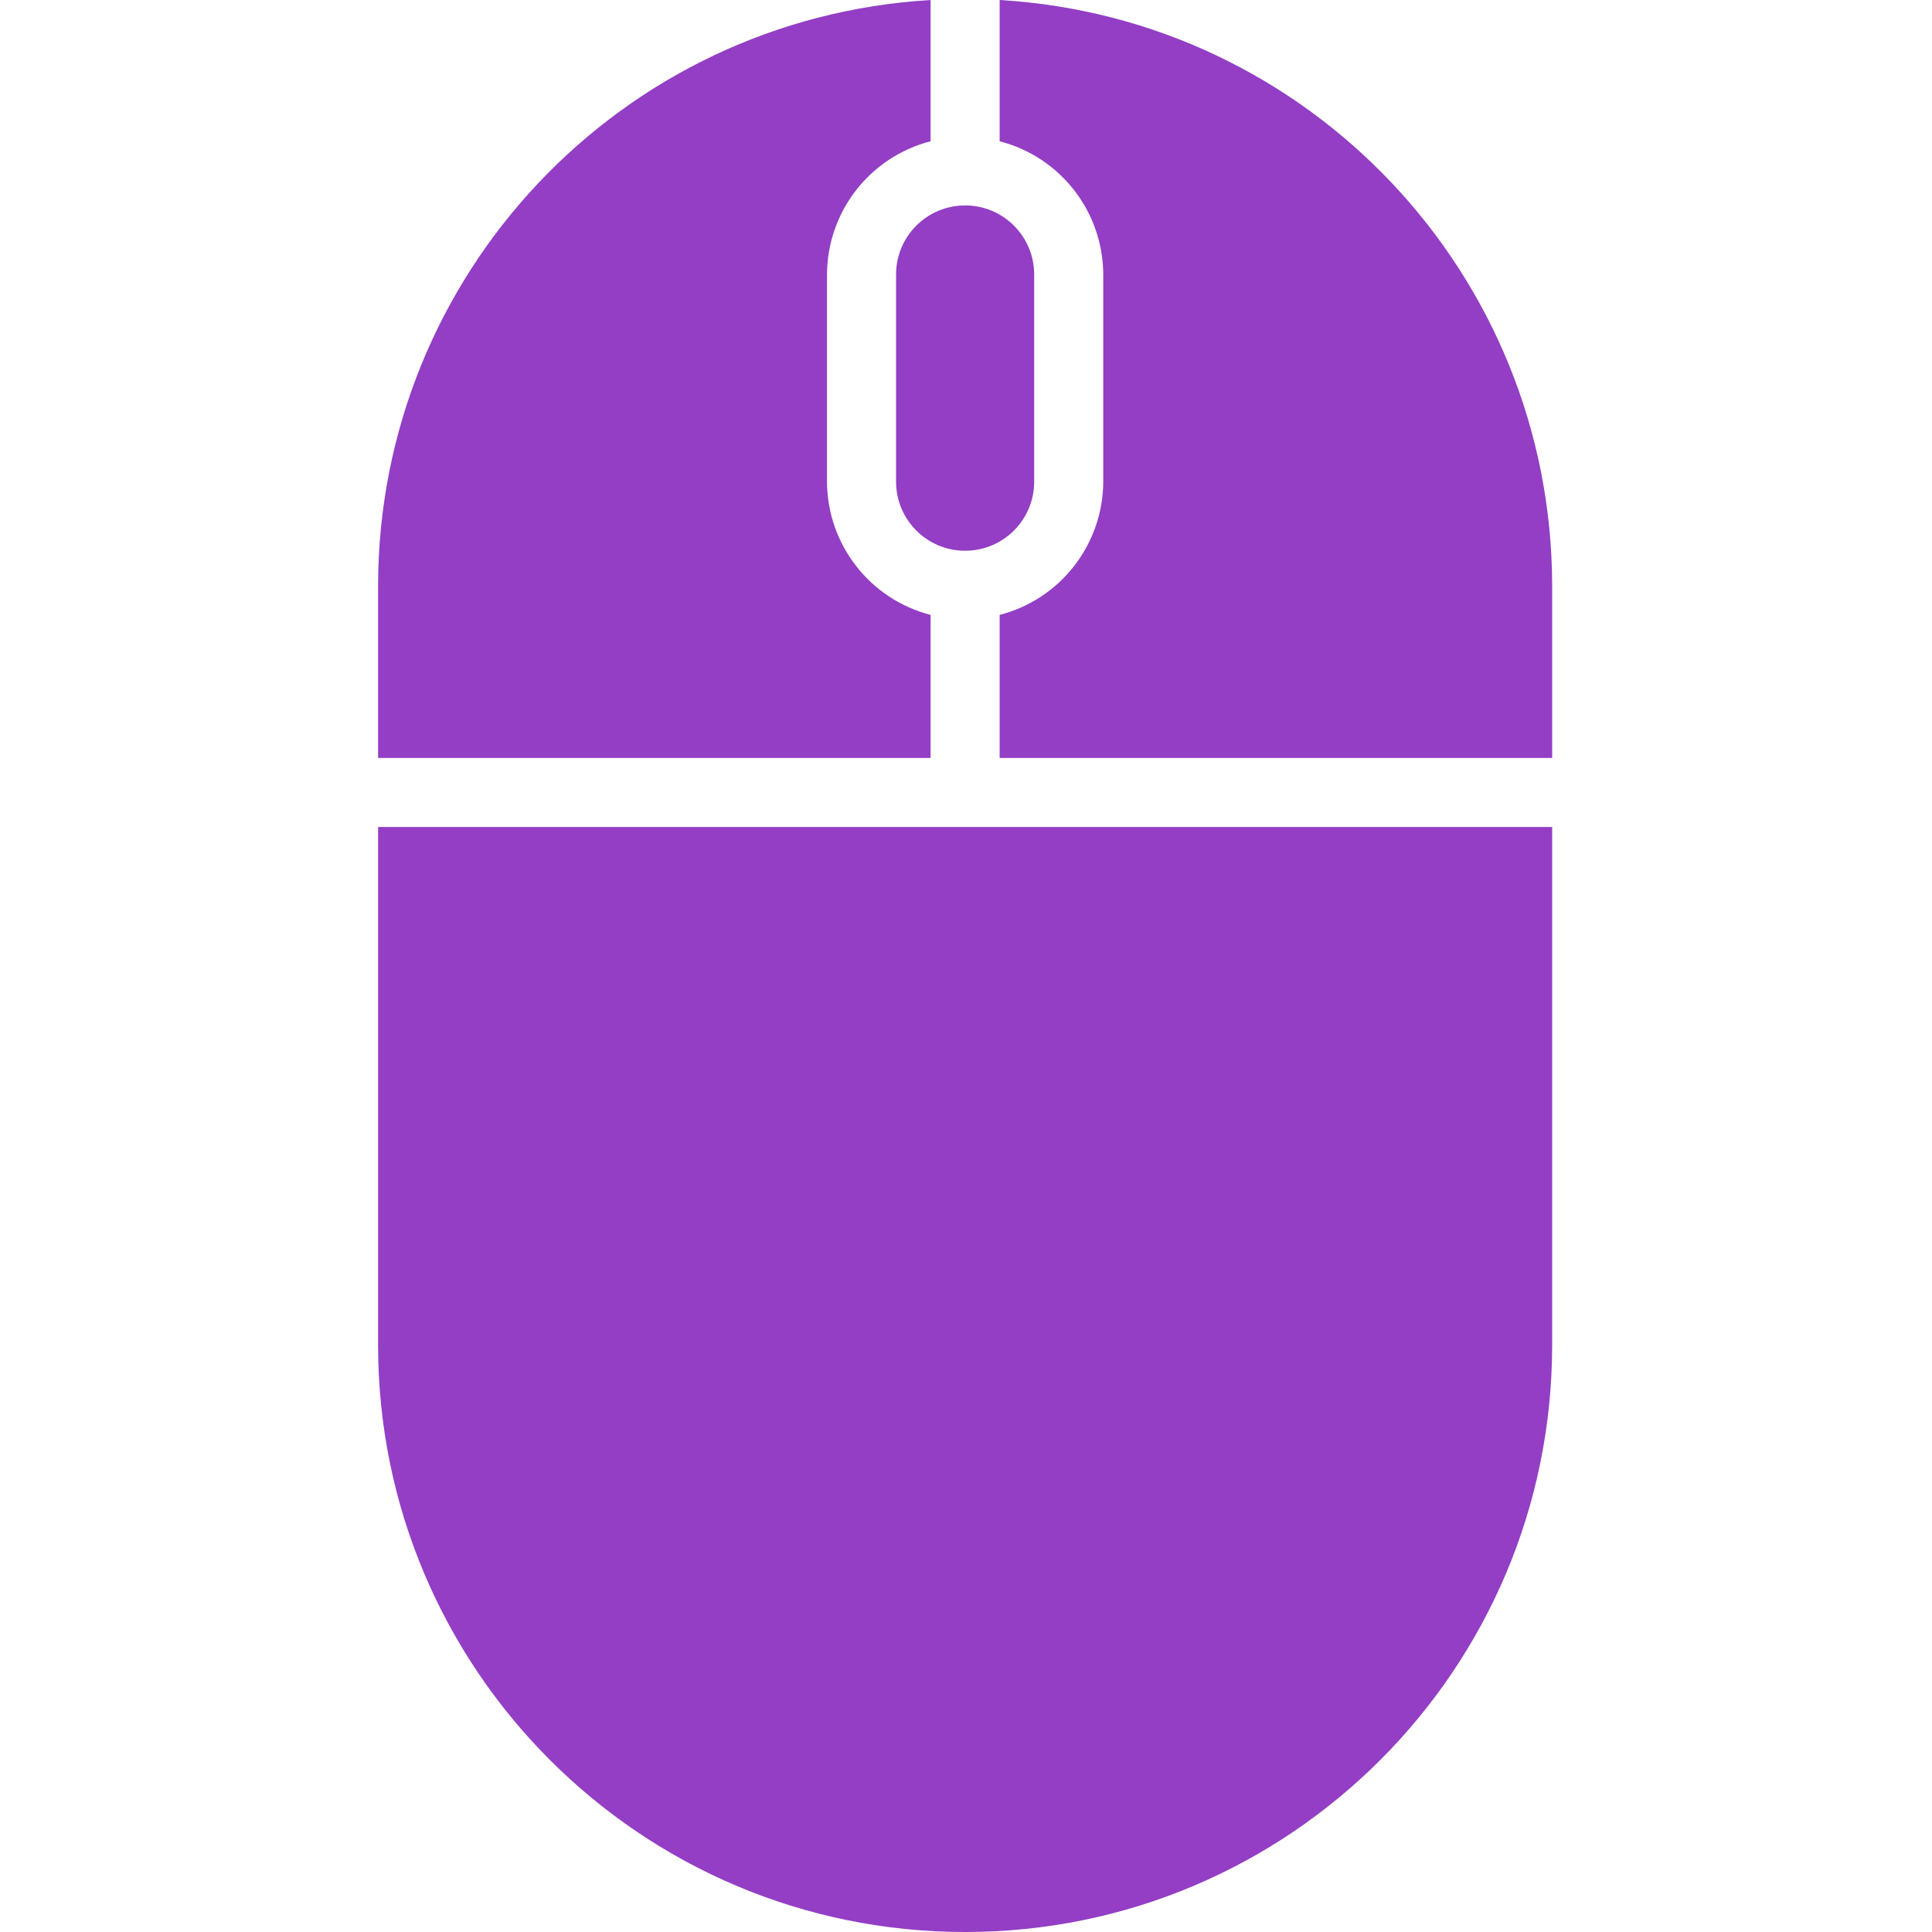
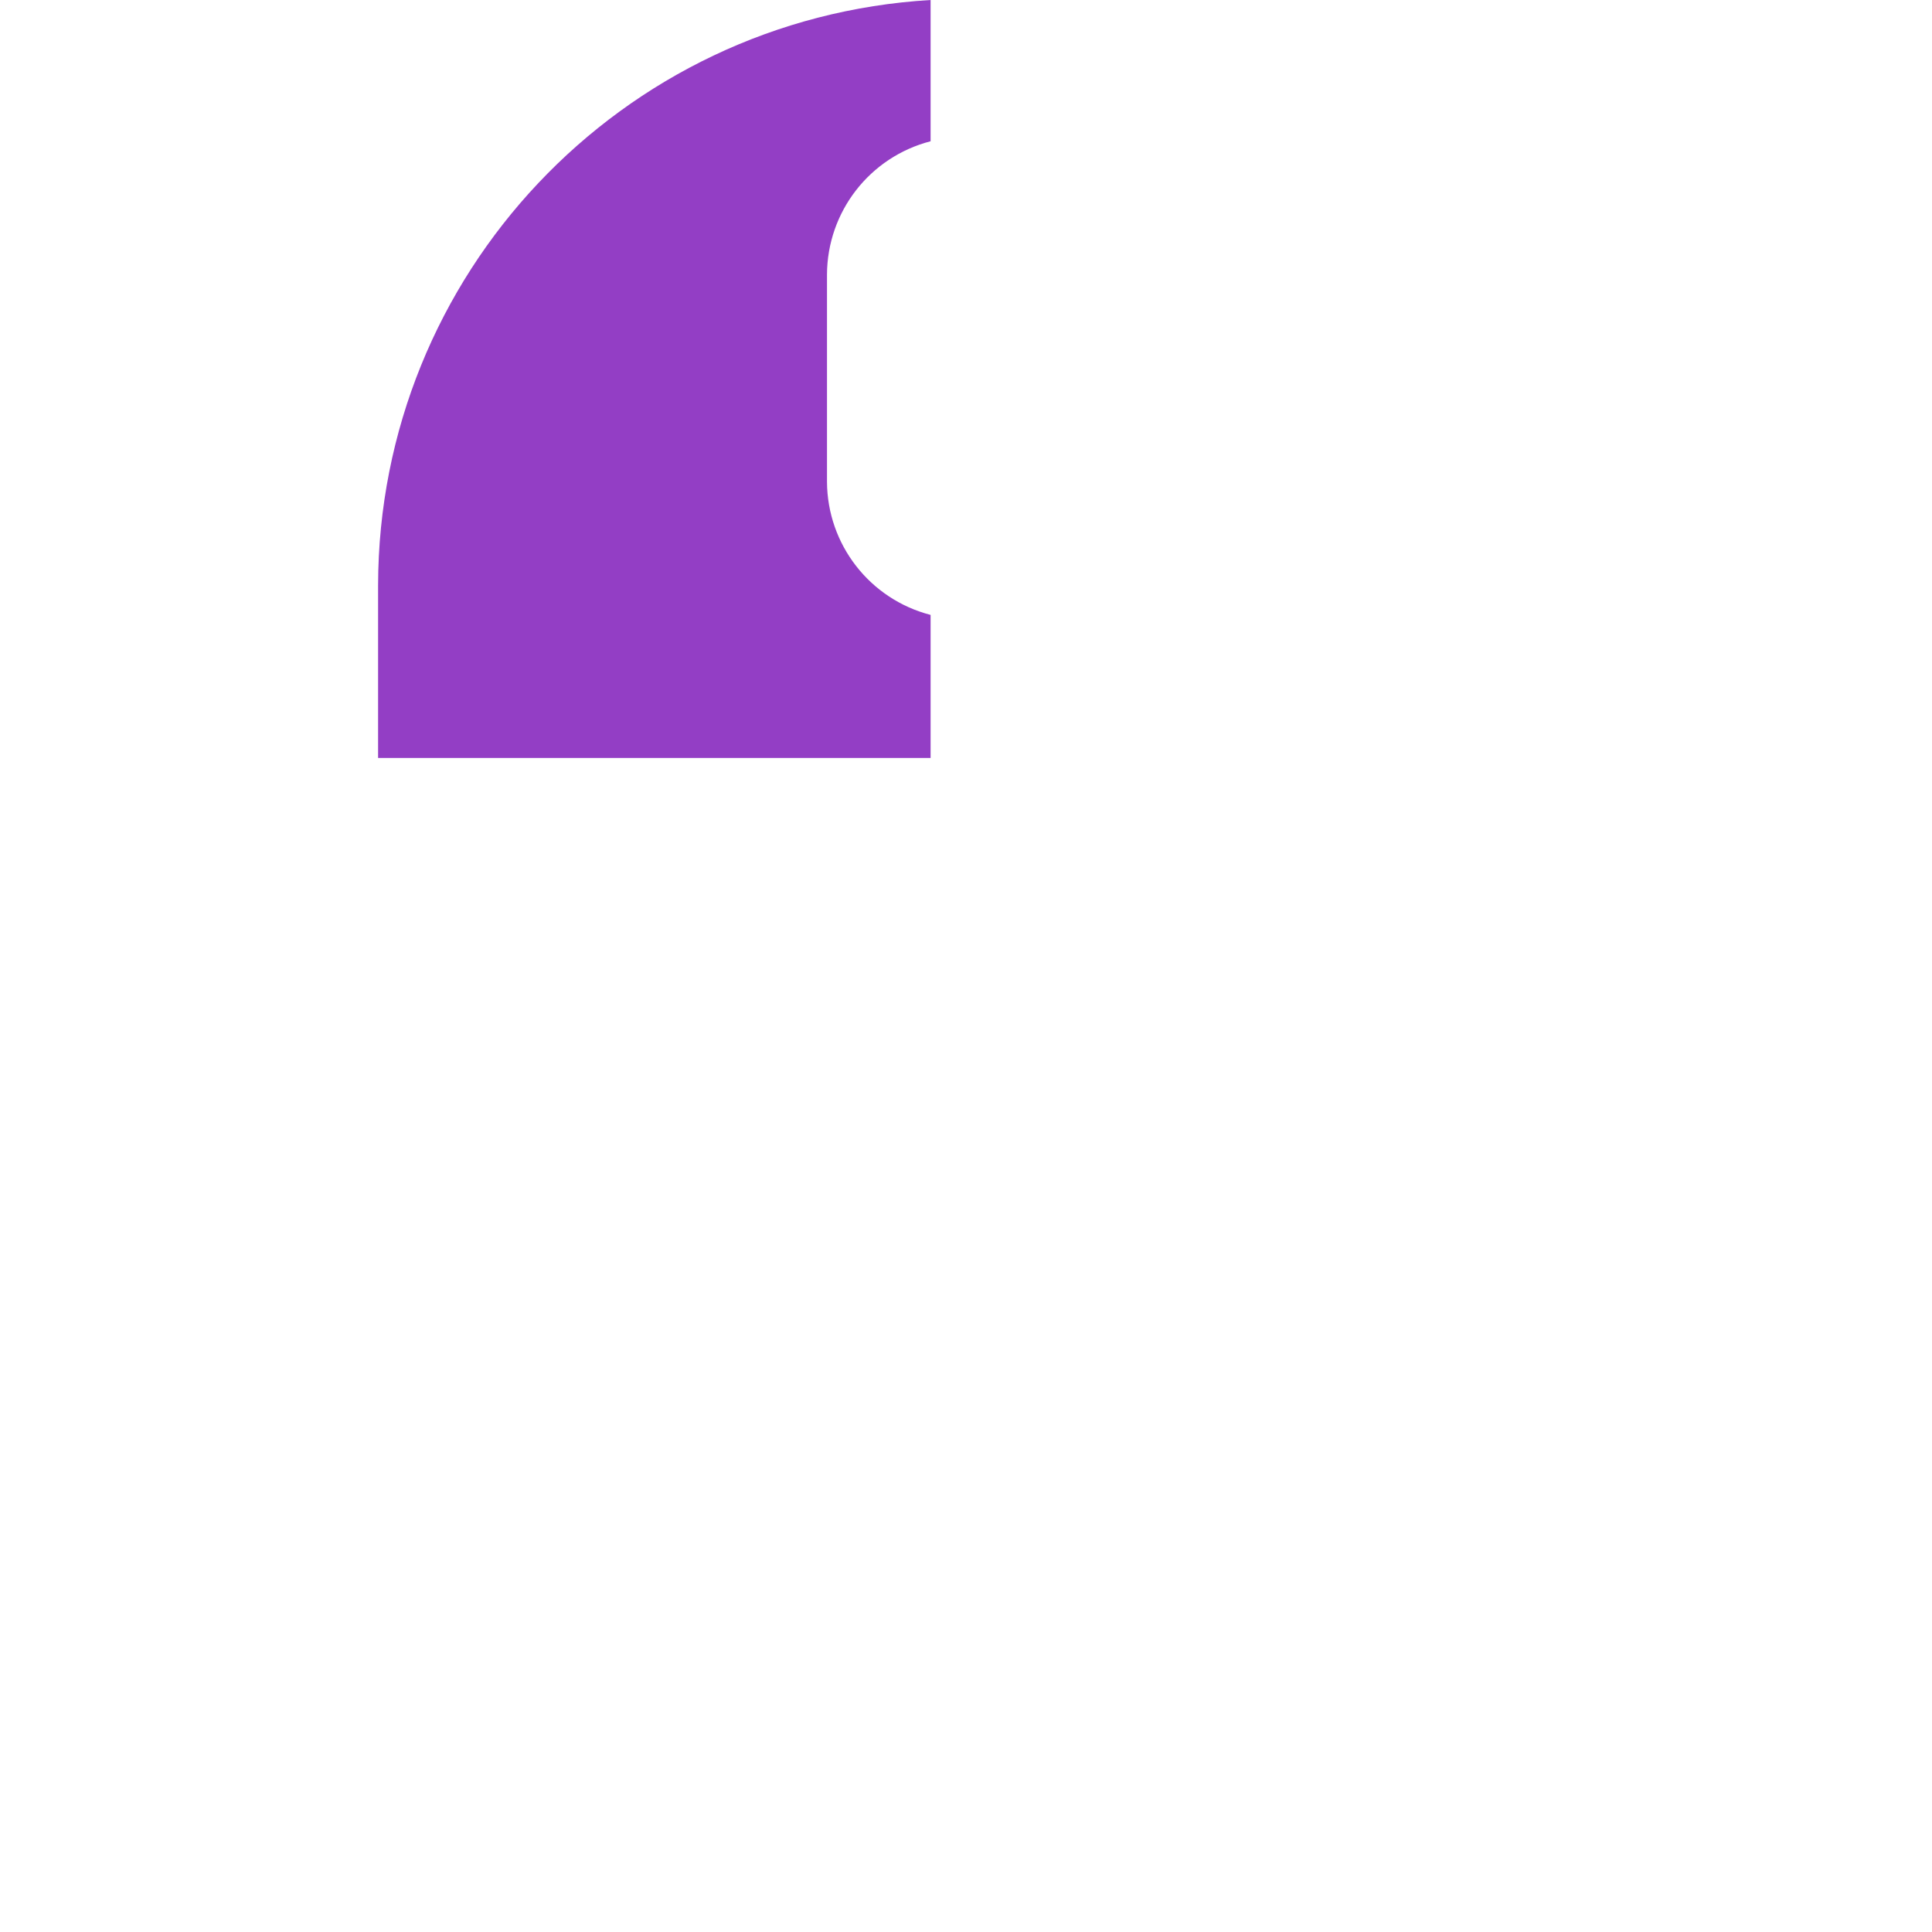
<svg xmlns="http://www.w3.org/2000/svg" height="512px" viewBox="-87 0 447 447.592" width="512px">
-   <path d="m272.297 135.594c-.121-71.926-56.203-131.336-128-135.594v32.727c14.086 3.637 23.945 16.316 24 30.867v48c-.055 14.547-9.914 27.227-24 30.863v33.137h128zm0 0" fill="#933EC5" />
-   <path d="m272.297 191.594h-272v120c0 75.109 60.887 136 136 136 75.109 0 136-60.891 136-136zm0 0" fill="#933EC5" />
  <path d="m.297 175.594h128v-33.137c-14.086-3.637-23.945-16.316-24-30.863v-48c.055-14.551 9.914-27.23 24-30.867v-32.727c-71.801 4.258-127.883 63.668-128 135.594zm0 0" fill="#933EC5" />
-   <path d="m120.297 63.594v48c0 8.836 7.164 16 16 16s16-7.164 16-16v-48c0-8.84-7.164-16-16-16s-16 7.16-16 16zm0 0" fill="#933EC5" />
</svg>